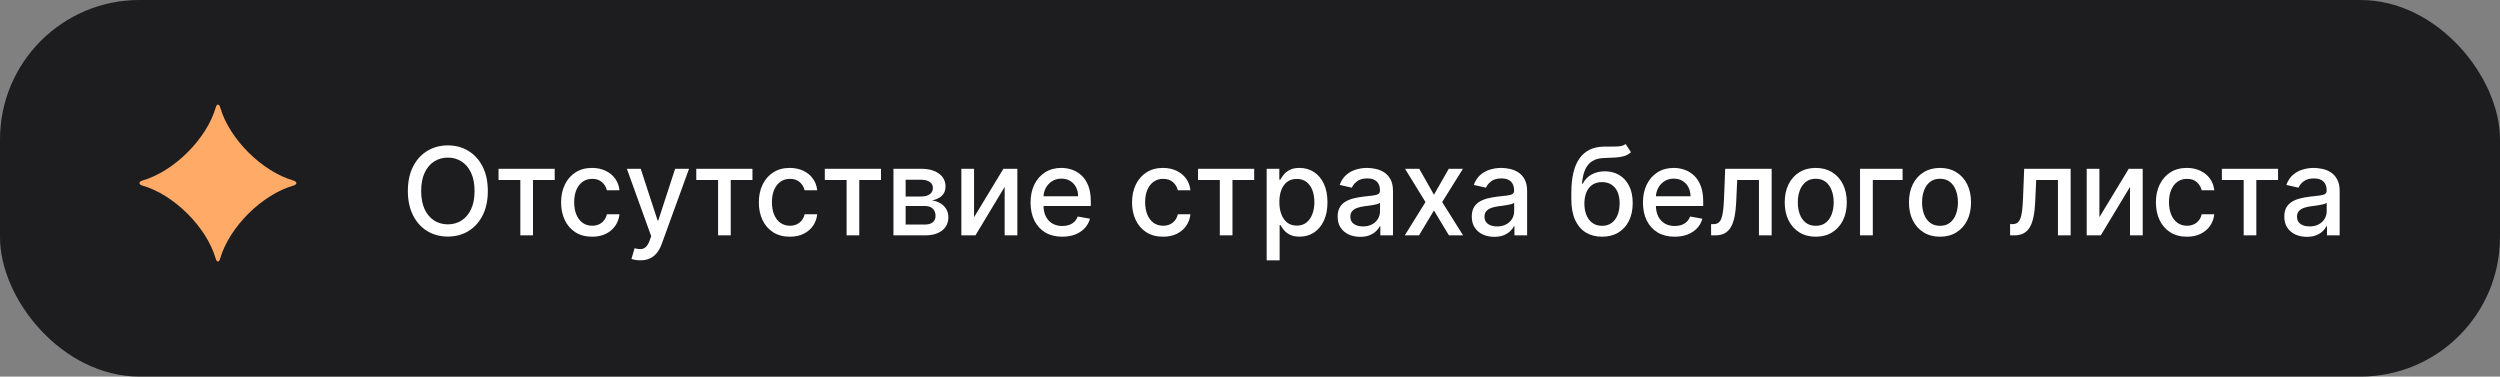
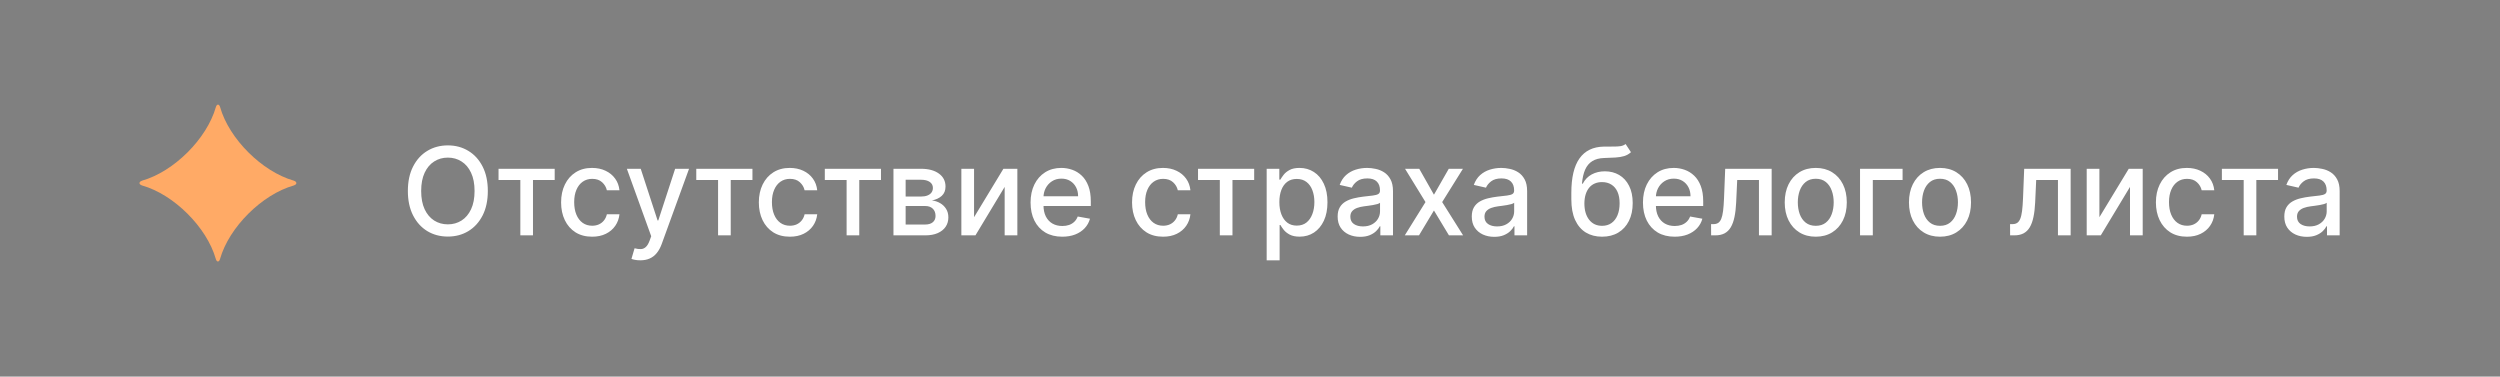
<svg xmlns="http://www.w3.org/2000/svg" width="239" height="36" viewBox="0 0 239 36" fill="none">
  <rect x="0" y="0" width="239" height="36" fill="#808080" stroke="none" />
-   <rect width="239" height="36" rx="13.333" fill="#1D1D1F" />
  <path d="M20.628 24.746C19.767 21.726 16.62 18.59 13.588 17.733C13.248 17.624 13.248 17.383 13.588 17.268C16.626 16.405 19.767 13.276 20.633 10.25C20.727 9.917 20.951 9.917 21.045 10.25C21.905 13.276 25.052 16.405 28.079 17.268C28.419 17.378 28.419 17.624 28.079 17.733C25.047 18.59 21.9 21.726 21.039 24.746C20.946 25.085 20.721 25.085 20.628 24.746Z" fill="#FFAA66" />
  <path d="M46.636 18.258C46.636 19.163 46.47 19.942 46.139 20.594C45.807 21.243 45.353 21.743 44.776 22.094C44.201 22.442 43.548 22.616 42.816 22.616C42.081 22.616 41.425 22.442 40.848 22.094C40.274 21.743 39.821 21.242 39.489 20.59C39.158 19.938 38.992 19.161 38.992 18.258C38.992 17.352 39.158 16.574 39.489 15.925C39.821 15.273 40.274 14.773 40.848 14.425C41.425 14.075 42.081 13.899 42.816 13.899C43.548 13.899 44.201 14.075 44.776 14.425C45.353 14.773 45.807 15.273 46.139 15.925C46.47 16.574 46.636 17.352 46.636 18.258ZM45.368 18.258C45.368 17.567 45.256 16.986 45.033 16.513C44.812 16.038 44.508 15.679 44.121 15.436C43.737 15.19 43.302 15.068 42.816 15.068C42.327 15.068 41.891 15.19 41.507 15.436C41.123 15.679 40.819 16.038 40.596 16.513C40.375 16.986 40.264 17.567 40.264 18.258C40.264 18.948 40.375 19.531 40.596 20.006C40.819 20.478 41.123 20.837 41.507 21.083C41.891 21.326 42.327 21.448 42.816 21.448C43.302 21.448 43.737 21.326 44.121 21.083C44.508 20.837 44.812 20.478 45.033 20.006C45.256 19.531 45.368 18.948 45.368 18.258ZM47.66 17.205V16.136H53.029V17.205H50.953V22.5H49.744V17.205H47.66ZM56.607 22.628C55.991 22.628 55.461 22.489 55.016 22.21C54.574 21.928 54.234 21.54 53.997 21.046C53.759 20.551 53.641 19.985 53.641 19.347C53.641 18.701 53.762 18.131 54.005 17.636C54.248 17.139 54.591 16.751 55.033 16.472C55.474 16.193 55.995 16.053 56.594 16.053C57.078 16.053 57.509 16.143 57.887 16.323C58.266 16.5 58.571 16.748 58.803 17.069C59.038 17.389 59.177 17.763 59.221 18.191H58.016C57.949 17.893 57.797 17.636 57.56 17.421C57.325 17.205 57.01 17.098 56.615 17.098C56.27 17.098 55.968 17.189 55.708 17.371C55.451 17.55 55.251 17.807 55.107 18.142C54.964 18.473 54.892 18.865 54.892 19.318C54.892 19.782 54.962 20.183 55.103 20.52C55.244 20.857 55.443 21.118 55.7 21.303C55.959 21.488 56.264 21.58 56.615 21.58C56.85 21.58 57.063 21.537 57.253 21.452C57.447 21.363 57.608 21.238 57.738 21.075C57.87 20.912 57.963 20.716 58.016 20.486H59.221C59.177 20.898 59.043 21.265 58.819 21.588C58.596 21.912 58.296 22.166 57.92 22.351C57.547 22.536 57.11 22.628 56.607 22.628ZM61.212 24.886C61.027 24.886 60.859 24.871 60.707 24.841C60.555 24.813 60.442 24.783 60.367 24.75L60.665 23.735C60.892 23.795 61.093 23.822 61.27 23.813C61.447 23.805 61.603 23.739 61.738 23.614C61.877 23.49 61.998 23.287 62.103 23.005L62.256 22.583L59.928 16.136H61.254L62.865 21.075H62.932L64.543 16.136H65.873L63.251 23.349C63.129 23.681 62.974 23.961 62.787 24.19C62.599 24.422 62.375 24.596 62.115 24.712C61.856 24.828 61.555 24.886 61.212 24.886ZM66.564 17.205V16.136H71.934V17.205H69.858V22.5H68.648V17.205H66.564ZM75.511 22.628C74.895 22.628 74.365 22.489 73.921 22.21C73.479 21.928 73.139 21.54 72.901 21.046C72.664 20.551 72.545 19.985 72.545 19.347C72.545 18.701 72.667 18.131 72.91 17.636C73.153 17.139 73.495 16.751 73.937 16.472C74.379 16.193 74.9 16.053 75.499 16.053C75.982 16.053 76.413 16.143 76.792 16.323C77.17 16.5 77.475 16.748 77.707 17.069C77.942 17.389 78.082 17.763 78.126 18.191H76.92C76.854 17.893 76.702 17.636 76.464 17.421C76.23 17.205 75.915 17.098 75.52 17.098C75.174 17.098 74.872 17.189 74.612 17.371C74.356 17.55 74.155 17.807 74.012 18.142C73.868 18.473 73.796 18.865 73.796 19.318C73.796 19.782 73.867 20.183 74.008 20.52C74.148 20.857 74.347 21.118 74.604 21.303C74.864 21.488 75.169 21.58 75.52 21.58C75.754 21.58 75.967 21.537 76.158 21.452C76.351 21.363 76.513 21.238 76.642 21.075C76.775 20.912 76.868 20.716 76.92 20.486H78.126C78.082 20.898 77.948 21.265 77.724 21.588C77.5 21.912 77.2 22.166 76.825 22.351C76.452 22.536 76.014 22.628 75.511 22.628ZM78.852 17.205V16.136H84.221V17.205H82.146V22.5H80.936V17.205H78.852ZM85.415 22.5V16.136H88.054C88.772 16.136 89.341 16.29 89.761 16.596C90.181 16.9 90.391 17.313 90.391 17.835C90.391 18.208 90.272 18.503 90.034 18.722C89.797 18.94 89.482 19.086 89.09 19.161C89.374 19.194 89.635 19.279 89.873 19.418C90.11 19.553 90.301 19.735 90.445 19.965C90.591 20.194 90.664 20.467 90.664 20.785C90.664 21.122 90.577 21.42 90.403 21.68C90.229 21.937 89.976 22.138 89.645 22.285C89.316 22.428 88.92 22.5 88.456 22.5H85.415ZM86.579 21.464H88.456C88.763 21.464 89.003 21.391 89.177 21.245C89.351 21.098 89.438 20.899 89.438 20.648C89.438 20.352 89.351 20.12 89.177 19.952C89.003 19.781 88.763 19.695 88.456 19.695H86.579V21.464ZM86.579 18.788H88.067C88.299 18.788 88.497 18.755 88.663 18.688C88.832 18.622 88.96 18.528 89.048 18.407C89.139 18.282 89.185 18.136 89.185 17.968C89.185 17.722 89.084 17.53 88.883 17.392C88.681 17.254 88.405 17.184 88.054 17.184H86.579V18.788ZM93.12 20.764L95.925 16.136H97.259V22.5H96.045V17.868L93.253 22.5H91.906V16.136H93.12V20.764ZM101.551 22.628C100.924 22.628 100.384 22.494 99.931 22.227C99.481 21.956 99.132 21.576 98.887 21.087C98.644 20.596 98.522 20.02 98.522 19.36C98.522 18.708 98.644 18.133 98.887 17.636C99.132 17.139 99.475 16.751 99.914 16.472C100.356 16.193 100.873 16.053 101.464 16.053C101.823 16.053 102.171 16.113 102.508 16.232C102.845 16.35 103.147 16.537 103.415 16.791C103.683 17.045 103.894 17.375 104.049 17.781C104.204 18.184 104.281 18.675 104.281 19.252V19.691H99.222V18.763H103.067C103.067 18.437 103.001 18.148 102.868 17.897C102.736 17.643 102.549 17.443 102.309 17.296C102.071 17.15 101.792 17.077 101.472 17.077C101.124 17.077 100.82 17.162 100.56 17.334C100.304 17.502 100.105 17.723 99.964 17.997C99.826 18.267 99.757 18.561 99.757 18.879V19.604C99.757 20.029 99.831 20.391 99.98 20.689C100.132 20.988 100.344 21.216 100.614 21.373C100.885 21.528 101.201 21.605 101.563 21.605C101.798 21.605 102.012 21.572 102.205 21.506C102.399 21.437 102.566 21.334 102.707 21.199C102.847 21.064 102.955 20.897 103.03 20.698L104.202 20.909C104.108 21.254 103.94 21.557 103.697 21.816C103.456 22.073 103.154 22.273 102.789 22.417C102.428 22.558 102.015 22.628 101.551 22.628ZM111.19 22.628C110.574 22.628 110.044 22.489 109.599 22.21C109.157 21.928 108.817 21.54 108.58 21.046C108.342 20.551 108.224 19.985 108.224 19.347C108.224 18.701 108.345 18.131 108.588 17.636C108.831 17.139 109.174 16.751 109.616 16.472C110.058 16.193 110.578 16.053 111.178 16.053C111.661 16.053 112.092 16.143 112.47 16.323C112.849 16.5 113.154 16.748 113.386 17.069C113.621 17.389 113.76 17.763 113.804 18.191H112.599C112.532 17.893 112.38 17.636 112.143 17.421C111.908 17.205 111.593 17.098 111.198 17.098C110.853 17.098 110.551 17.189 110.291 17.371C110.034 17.55 109.834 17.807 109.69 18.142C109.547 18.473 109.475 18.865 109.475 19.318C109.475 19.782 109.545 20.183 109.686 20.52C109.827 20.857 110.026 21.118 110.283 21.303C110.542 21.488 110.848 21.58 111.198 21.58C111.433 21.58 111.646 21.537 111.836 21.452C112.03 21.363 112.191 21.238 112.321 21.075C112.454 20.912 112.546 20.716 112.599 20.486H113.804C113.76 20.898 113.626 21.265 113.402 21.588C113.179 21.912 112.879 22.166 112.503 22.351C112.131 22.536 111.693 22.628 111.19 22.628ZM114.531 17.205V16.136H119.9V17.205H117.824V22.5H116.615V17.205H114.531ZM121.094 24.886V16.136H122.303V17.168H122.407C122.479 17.035 122.582 16.882 122.718 16.708C122.853 16.534 123.041 16.382 123.281 16.252C123.521 16.12 123.839 16.053 124.234 16.053C124.748 16.053 125.206 16.183 125.609 16.443C126.013 16.703 126.329 17.077 126.558 17.566C126.79 18.055 126.906 18.643 126.906 19.331C126.906 20.018 126.792 20.608 126.562 21.1C126.333 21.588 126.018 21.966 125.618 22.231C125.217 22.493 124.76 22.624 124.246 22.624C123.86 22.624 123.543 22.559 123.298 22.43C123.055 22.3 122.864 22.148 122.726 21.974C122.588 21.8 122.481 21.645 122.407 21.51H122.332V24.886H121.094ZM122.307 19.318C122.307 19.766 122.372 20.158 122.502 20.495C122.632 20.832 122.82 21.096 123.066 21.286C123.311 21.474 123.613 21.568 123.969 21.568C124.339 21.568 124.648 21.47 124.897 21.274C125.145 21.075 125.333 20.805 125.46 20.466C125.59 20.126 125.655 19.744 125.655 19.318C125.655 18.898 125.591 18.521 125.464 18.187C125.34 17.853 125.152 17.589 124.901 17.396C124.652 17.203 124.342 17.106 123.969 17.106C123.61 17.106 123.306 17.198 123.057 17.383C122.812 17.569 122.625 17.827 122.498 18.158C122.371 18.49 122.307 18.876 122.307 19.318ZM130.029 22.641C129.626 22.641 129.262 22.566 128.936 22.417C128.61 22.265 128.351 22.046 128.161 21.758C127.973 21.471 127.879 21.119 127.879 20.702C127.879 20.343 127.948 20.047 128.086 19.815C128.224 19.583 128.411 19.4 128.646 19.264C128.88 19.129 129.143 19.027 129.433 18.958C129.723 18.889 130.018 18.836 130.319 18.8C130.701 18.756 131.01 18.72 131.247 18.693C131.485 18.662 131.658 18.614 131.765 18.548C131.873 18.481 131.927 18.374 131.927 18.224V18.195C131.927 17.834 131.825 17.553 131.62 17.354C131.419 17.155 131.118 17.056 130.717 17.056C130.3 17.056 129.971 17.149 129.731 17.334C129.494 17.516 129.329 17.719 129.238 17.943L128.074 17.678C128.212 17.291 128.414 16.979 128.679 16.741C128.947 16.501 129.255 16.327 129.603 16.219C129.951 16.109 130.317 16.053 130.701 16.053C130.955 16.053 131.224 16.084 131.508 16.145C131.796 16.203 132.064 16.31 132.312 16.468C132.563 16.625 132.769 16.85 132.929 17.143C133.09 17.433 133.17 17.81 133.17 18.274V22.5H131.96V21.63H131.91C131.83 21.79 131.71 21.948 131.55 22.102C131.39 22.257 131.184 22.385 130.933 22.488C130.681 22.59 130.38 22.641 130.029 22.641ZM130.299 21.646C130.641 21.646 130.934 21.579 131.177 21.444C131.423 21.308 131.609 21.131 131.736 20.913C131.866 20.692 131.931 20.456 131.931 20.205V19.384C131.887 19.429 131.801 19.47 131.674 19.509C131.55 19.545 131.408 19.576 131.247 19.604C131.087 19.629 130.931 19.652 130.779 19.674C130.627 19.694 130.5 19.71 130.398 19.724C130.158 19.755 129.938 19.806 129.739 19.878C129.543 19.949 129.386 20.053 129.267 20.188C129.151 20.321 129.093 20.498 129.093 20.718C129.093 21.025 129.206 21.257 129.433 21.415C129.659 21.569 129.948 21.646 130.299 21.646ZM135.681 16.136L137.085 18.614L138.502 16.136H139.857L137.872 19.318L139.873 22.5H138.519L137.085 20.122L135.656 22.5H134.297L136.277 19.318L134.322 16.136H135.681ZM142.853 22.641C142.449 22.641 142.085 22.566 141.759 22.417C141.433 22.265 141.175 22.046 140.984 21.758C140.796 21.471 140.702 21.119 140.702 20.702C140.702 20.343 140.771 20.047 140.91 19.815C141.048 19.583 141.234 19.4 141.469 19.264C141.704 19.129 141.966 19.027 142.256 18.958C142.546 18.889 142.842 18.836 143.143 18.8C143.524 18.756 143.833 18.72 144.071 18.693C144.308 18.662 144.481 18.614 144.589 18.548C144.696 18.481 144.75 18.374 144.75 18.224V18.195C144.75 17.834 144.648 17.553 144.444 17.354C144.242 17.155 143.941 17.056 143.54 17.056C143.123 17.056 142.795 17.149 142.554 17.334C142.317 17.516 142.152 17.719 142.061 17.943L140.897 17.678C141.035 17.291 141.237 16.979 141.502 16.741C141.77 16.501 142.078 16.327 142.426 16.219C142.774 16.109 143.14 16.053 143.524 16.053C143.778 16.053 144.047 16.084 144.332 16.145C144.619 16.203 144.887 16.31 145.135 16.468C145.387 16.625 145.593 16.85 145.753 17.143C145.913 17.433 145.993 17.81 145.993 18.274V22.5H144.783V21.63H144.734C144.653 21.79 144.533 21.948 144.373 22.102C144.213 22.257 144.007 22.385 143.756 22.488C143.504 22.59 143.203 22.641 142.853 22.641ZM143.122 21.646C143.464 21.646 143.757 21.579 144 21.444C144.246 21.308 144.433 21.131 144.56 20.913C144.689 20.692 144.754 20.456 144.754 20.205V19.384C144.71 19.429 144.624 19.47 144.497 19.509C144.373 19.545 144.231 19.576 144.071 19.604C143.911 19.629 143.754 19.652 143.603 19.674C143.451 19.694 143.324 19.71 143.221 19.724C142.981 19.755 142.762 19.806 142.563 19.878C142.367 19.949 142.209 20.053 142.09 20.188C141.974 20.321 141.916 20.498 141.916 20.718C141.916 21.025 142.03 21.257 142.256 21.415C142.483 21.569 142.771 21.646 143.122 21.646ZM155.407 13.767L155.92 14.55C155.73 14.724 155.513 14.848 155.27 14.922C155.03 14.994 154.752 15.04 154.437 15.059C154.122 15.076 153.762 15.091 153.356 15.105C152.897 15.119 152.52 15.218 152.225 15.403C151.929 15.585 151.701 15.856 151.541 16.215C151.384 16.571 151.282 17.019 151.235 17.557H151.313C151.521 17.162 151.808 16.867 152.175 16.671C152.545 16.475 152.961 16.377 153.422 16.377C153.936 16.377 154.393 16.494 154.794 16.729C155.194 16.964 155.509 17.307 155.738 17.76C155.97 18.211 156.086 18.762 156.086 19.413C156.086 20.074 155.965 20.644 155.722 21.125C155.481 21.605 155.142 21.977 154.702 22.239C154.266 22.499 153.751 22.628 153.157 22.628C152.563 22.628 152.045 22.494 151.603 22.227C151.164 21.956 150.823 21.555 150.58 21.025C150.34 20.495 150.22 19.84 150.22 19.061V18.432C150.22 16.976 150.479 15.881 150.999 15.146C151.518 14.412 152.294 14.034 153.327 14.015C153.661 14.007 153.959 14.005 154.222 14.011C154.484 14.014 154.713 14.001 154.91 13.974C155.108 13.943 155.274 13.874 155.407 13.767ZM153.161 21.588C153.506 21.588 153.803 21.502 154.052 21.328C154.303 21.151 154.497 20.901 154.632 20.578C154.767 20.255 154.835 19.873 154.835 19.434C154.835 19.003 154.767 18.637 154.632 18.336C154.497 18.035 154.303 17.806 154.052 17.649C153.801 17.488 153.5 17.408 153.149 17.408C152.889 17.408 152.657 17.454 152.453 17.545C152.248 17.633 152.073 17.765 151.927 17.939C151.783 18.113 151.671 18.325 151.591 18.577C151.514 18.825 151.472 19.111 151.467 19.434C151.467 20.091 151.617 20.615 151.918 21.004C152.222 21.394 152.636 21.588 153.161 21.588ZM160.096 22.628C159.469 22.628 158.929 22.494 158.476 22.227C158.026 21.956 157.678 21.576 157.432 21.087C157.189 20.596 157.067 20.02 157.067 19.36C157.067 18.708 157.189 18.133 157.432 17.636C157.678 17.139 158.02 16.751 158.459 16.472C158.901 16.193 159.418 16.053 160.009 16.053C160.368 16.053 160.716 16.113 161.053 16.232C161.39 16.35 161.692 16.537 161.96 16.791C162.228 17.045 162.439 17.375 162.594 17.781C162.749 18.184 162.826 18.675 162.826 19.252V19.691H157.768V18.763H161.612C161.612 18.437 161.546 18.148 161.413 17.897C161.281 17.643 161.094 17.443 160.854 17.296C160.617 17.15 160.338 17.077 160.017 17.077C159.669 17.077 159.365 17.162 159.106 17.334C158.849 17.502 158.65 17.723 158.509 17.997C158.371 18.267 158.302 18.561 158.302 18.879V19.604C158.302 20.029 158.377 20.391 158.526 20.689C158.678 20.988 158.889 21.216 159.16 21.373C159.43 21.528 159.746 21.605 160.108 21.605C160.343 21.605 160.557 21.572 160.75 21.506C160.944 21.437 161.111 21.334 161.252 21.199C161.393 21.064 161.5 20.897 161.575 20.698L162.747 20.909C162.653 21.254 162.485 21.557 162.242 21.816C162.002 22.073 161.699 22.273 161.335 22.417C160.973 22.558 160.56 22.628 160.096 22.628ZM163.583 22.5L163.578 21.427H163.806C163.983 21.427 164.131 21.39 164.25 21.315C164.371 21.238 164.471 21.108 164.548 20.926C164.625 20.743 164.685 20.492 164.726 20.172C164.767 19.849 164.798 19.442 164.817 18.954L164.929 16.136H169.37V22.5H168.156V17.205H166.077L165.977 19.368C165.952 19.893 165.899 20.351 165.816 20.743C165.736 21.136 165.618 21.463 165.463 21.725C165.309 21.985 165.11 22.18 164.867 22.309C164.624 22.436 164.328 22.5 163.98 22.5H163.583ZM173.586 22.628C172.99 22.628 172.469 22.492 172.024 22.218C171.58 21.945 171.234 21.562 170.989 21.071C170.743 20.579 170.62 20.005 170.62 19.347C170.62 18.687 170.743 18.11 170.989 17.615C171.234 17.121 171.58 16.737 172.024 16.464C172.469 16.19 172.99 16.053 173.586 16.053C174.183 16.053 174.703 16.19 175.148 16.464C175.593 16.737 175.938 17.121 176.184 17.615C176.43 18.11 176.553 18.687 176.553 19.347C176.553 20.005 176.43 20.579 176.184 21.071C175.938 21.562 175.593 21.945 175.148 22.218C174.703 22.492 174.183 22.628 173.586 22.628ZM173.59 21.588C173.977 21.588 174.297 21.486 174.552 21.282C174.806 21.078 174.993 20.805 175.115 20.466C175.239 20.126 175.301 19.752 175.301 19.343C175.301 18.937 175.239 18.564 175.115 18.224C174.993 17.882 174.806 17.607 174.552 17.4C174.297 17.193 173.977 17.089 173.59 17.089C173.201 17.089 172.878 17.193 172.621 17.4C172.367 17.607 172.178 17.882 172.053 18.224C171.932 18.564 171.871 18.937 171.871 19.343C171.871 19.752 171.932 20.126 172.053 20.466C172.178 20.805 172.367 21.078 172.621 21.282C172.878 21.486 173.201 21.588 173.59 21.588ZM181.887 16.136V17.205H179.041V22.5H177.819V16.136H181.887ZM185.464 22.628C184.867 22.628 184.347 22.492 183.902 22.218C183.457 21.945 183.112 21.562 182.866 21.071C182.62 20.579 182.497 20.005 182.497 19.347C182.497 18.687 182.62 18.11 182.866 17.615C183.112 17.121 183.457 16.737 183.902 16.464C184.347 16.19 184.867 16.053 185.464 16.053C186.06 16.053 186.581 16.19 187.026 16.464C187.47 16.737 187.816 17.121 188.062 17.615C188.307 18.11 188.43 18.687 188.43 19.347C188.43 20.005 188.307 20.579 188.062 21.071C187.816 21.562 187.47 21.945 187.026 22.218C186.581 22.492 186.06 22.628 185.464 22.628ZM185.468 21.588C185.855 21.588 186.175 21.486 186.429 21.282C186.683 21.078 186.871 20.805 186.993 20.466C187.117 20.126 187.179 19.752 187.179 19.343C187.179 18.937 187.117 18.564 186.993 18.224C186.871 17.882 186.683 17.607 186.429 17.4C186.175 17.193 185.855 17.089 185.468 17.089C185.079 17.089 184.755 17.193 184.499 17.4C184.244 17.607 184.055 17.882 183.931 18.224C183.809 18.564 183.749 18.937 183.749 19.343C183.749 19.752 183.809 20.126 183.931 20.466C184.055 20.805 184.244 21.078 184.499 21.282C184.755 21.486 185.079 21.588 185.468 21.588ZM192.166 22.5L192.162 21.427H192.39C192.566 21.427 192.714 21.39 192.833 21.315C192.954 21.238 193.054 21.108 193.131 20.926C193.209 20.743 193.268 20.492 193.309 20.172C193.351 19.849 193.381 19.442 193.401 18.954L193.512 16.136H197.954V22.5H196.74V17.205H194.66L194.561 19.368C194.536 19.893 194.482 20.351 194.399 20.743C194.319 21.136 194.202 21.463 194.047 21.725C193.892 21.985 193.693 22.18 193.45 22.309C193.207 22.436 192.912 22.5 192.564 22.5H192.166ZM200.703 20.764L203.508 16.136H204.842V22.5H203.628V17.868L200.835 22.5H199.489V16.136H200.703V20.764ZM209.071 22.628C208.455 22.628 207.925 22.489 207.48 22.21C207.038 21.928 206.699 21.54 206.461 21.046C206.223 20.551 206.105 19.985 206.105 19.347C206.105 18.701 206.226 18.131 206.469 17.636C206.712 17.139 207.055 16.751 207.497 16.472C207.939 16.193 208.459 16.053 209.059 16.053C209.542 16.053 209.973 16.143 210.351 16.323C210.73 16.5 211.035 16.748 211.267 17.069C211.502 17.389 211.641 17.763 211.685 18.191H210.48C210.413 17.893 210.262 17.636 210.024 17.421C209.789 17.205 209.474 17.098 209.079 17.098C208.734 17.098 208.432 17.189 208.172 17.371C207.915 17.55 207.715 17.807 207.571 18.142C207.428 18.473 207.356 18.865 207.356 19.318C207.356 19.782 207.426 20.183 207.567 20.52C207.708 20.857 207.907 21.118 208.164 21.303C208.423 21.488 208.729 21.58 209.079 21.58C209.314 21.58 209.527 21.537 209.717 21.452C209.911 21.363 210.072 21.238 210.202 21.075C210.335 20.912 210.427 20.716 210.48 20.486H211.685C211.641 20.898 211.507 21.265 211.283 21.588C211.06 21.912 210.76 22.166 210.384 22.351C210.012 22.536 209.574 22.628 209.071 22.628ZM212.412 17.205V16.136H217.781V17.205H215.705V22.5H214.496V17.205H212.412ZM220.53 22.641C220.127 22.641 219.762 22.566 219.437 22.417C219.111 22.265 218.852 22.046 218.662 21.758C218.474 21.471 218.38 21.119 218.38 20.702C218.38 20.343 218.449 20.047 218.587 19.815C218.725 19.583 218.912 19.4 219.147 19.264C219.381 19.129 219.644 19.027 219.934 18.958C220.224 18.889 220.519 18.836 220.82 18.8C221.201 18.756 221.511 18.72 221.748 18.693C221.986 18.662 222.159 18.614 222.266 18.548C222.374 18.481 222.428 18.374 222.428 18.224V18.195C222.428 17.834 222.326 17.553 222.121 17.354C221.92 17.155 221.619 17.056 221.218 17.056C220.801 17.056 220.472 17.149 220.232 17.334C219.994 17.516 219.83 17.719 219.739 17.943L218.575 17.678C218.713 17.291 218.915 16.979 219.18 16.741C219.448 16.501 219.756 16.327 220.104 16.219C220.452 16.109 220.818 16.053 221.201 16.053C221.456 16.053 221.725 16.084 222.009 16.145C222.297 16.203 222.565 16.31 222.813 16.468C223.064 16.625 223.27 16.85 223.43 17.143C223.591 17.433 223.671 17.81 223.671 18.274V22.5H222.461V21.63H222.411C222.331 21.79 222.211 21.948 222.051 22.102C221.891 22.257 221.685 22.385 221.433 22.488C221.182 22.59 220.881 22.641 220.53 22.641ZM220.8 21.646C221.142 21.646 221.435 21.579 221.678 21.444C221.924 21.308 222.11 21.131 222.237 20.913C222.367 20.692 222.432 20.456 222.432 20.205V19.384C222.388 19.429 222.302 19.47 222.175 19.509C222.051 19.545 221.909 19.576 221.748 19.604C221.588 19.629 221.432 19.652 221.28 19.674C221.128 19.694 221.001 19.71 220.899 19.724C220.659 19.755 220.439 19.806 220.24 19.878C220.044 19.949 219.887 20.053 219.768 20.188C219.652 20.321 219.594 20.498 219.594 20.718C219.594 21.025 219.707 21.257 219.934 21.415C220.16 21.569 220.449 21.646 220.8 21.646Z" fill="white" />
</svg>